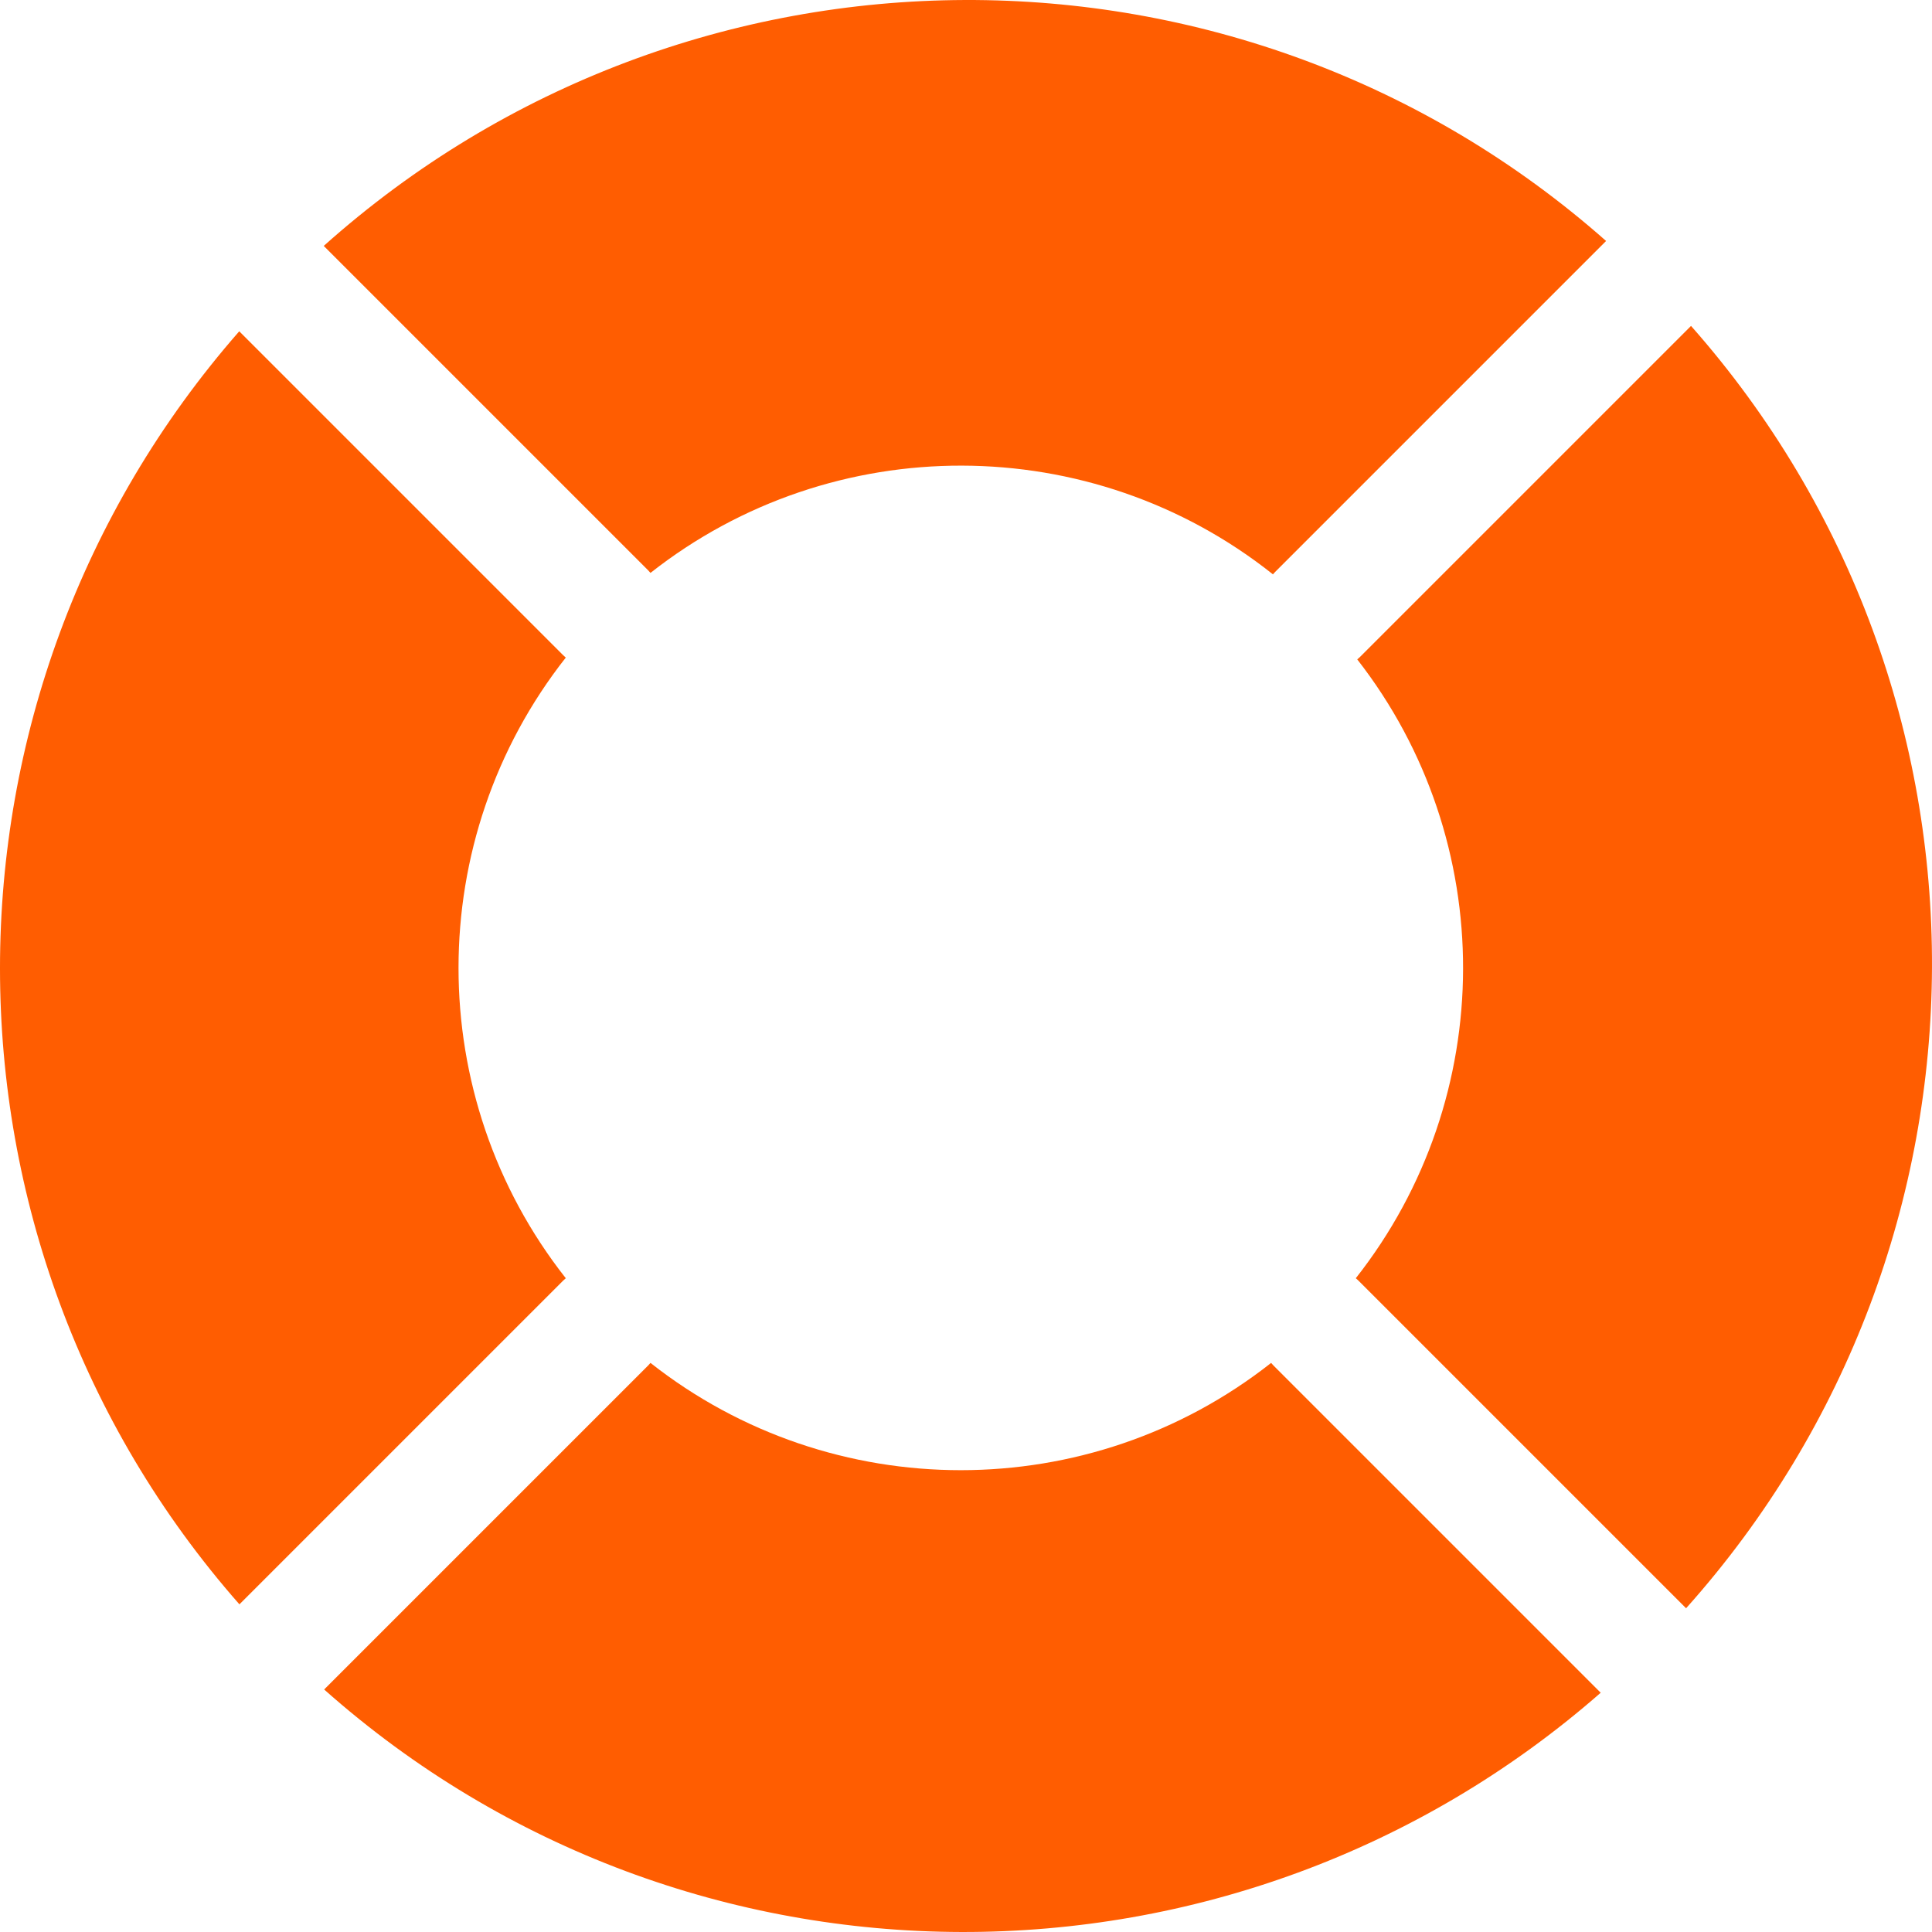
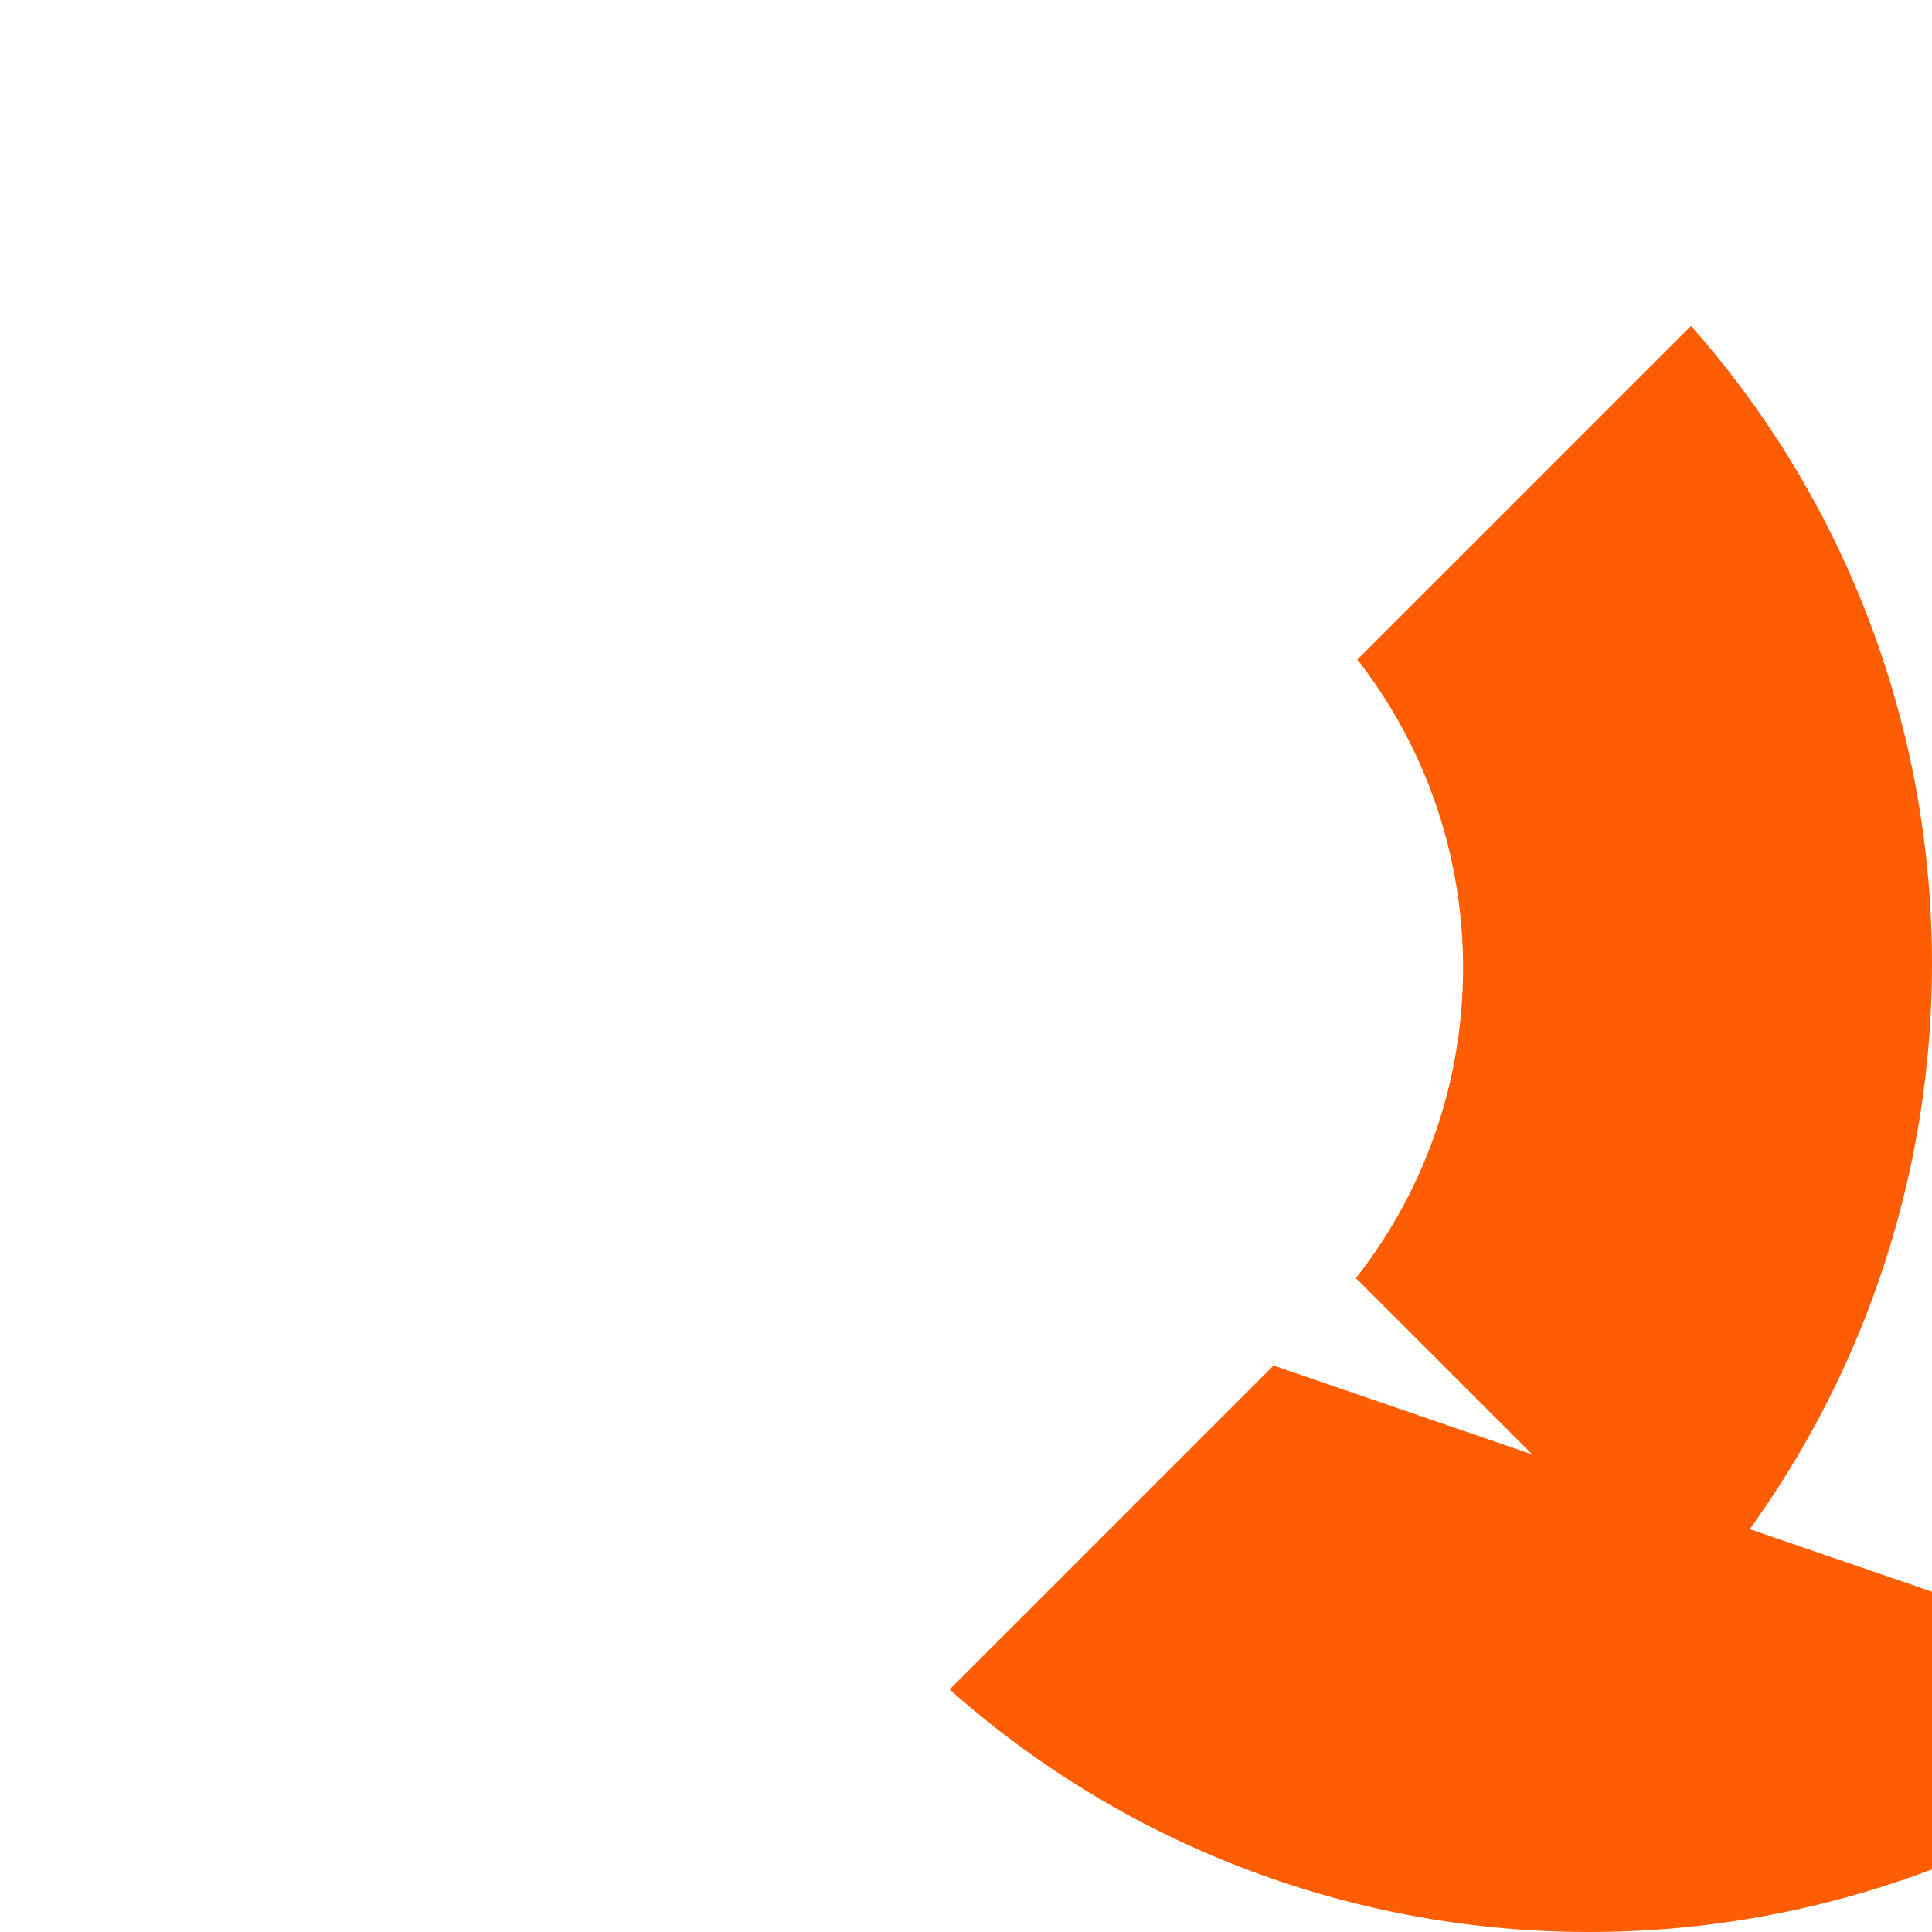
<svg xmlns="http://www.w3.org/2000/svg" width="512" height="512" x="0" y="0" viewBox="0 0 511.963 511.963" style="enable-background:new 0 0 512 512" xml:space="preserve" class="">
  <g>
    <g>
-       <path d="m171.737 151.112c.226.226.425.467.635.702 48.283-38.029 116.8-37.9 164.948.384.195-.218.379-.441.588-.65l87.691-87.692c-96.826-85.593-243.13-85.121-339.809 1.307z" fill="#ff5d01" data-original="#000000" style="" class="" />
      <path d="m448.106 86.364-87.691 87.692c-.242.242-.501.458-.754.682 37.52 48.094 37.389 116.021-.385 163.981.236.21.477.409.703.635l86.82 86.82c86.428-96.68 86.9-242.984 1.307-339.81z" fill="#ff5d01" data-original="#000000" style="" class="" />
-       <path d="m149.228 339.354c.226-.226.467-.426.703-.635-37.902-48.121-37.902-116.343-.001-164.464-.235-.209-.476-.409-.702-.635l-85.829-85.83c-84.528 96.533-84.55 241.182.046 337.345z" fill="#ff5d01" data-original="#000000" style="" class="" />
-       <path d="m337.47 361.862c-.226-.226-.426-.467-.635-.703-48.122 37.901-116.342 37.901-164.464 0-.209.236-.409.477-.635.703l-85.838 85.837c96.158 85.415 241.43 85.664 338.273.864z" fill="#ff5d01" data-original="#000000" style="" class="" />
+       <path d="m337.47 361.862l-85.838 85.837c96.158 85.415 241.43 85.664 338.273.864z" fill="#ff5d01" data-original="#000000" style="" class="" />
    </g>
  </g>
</svg>